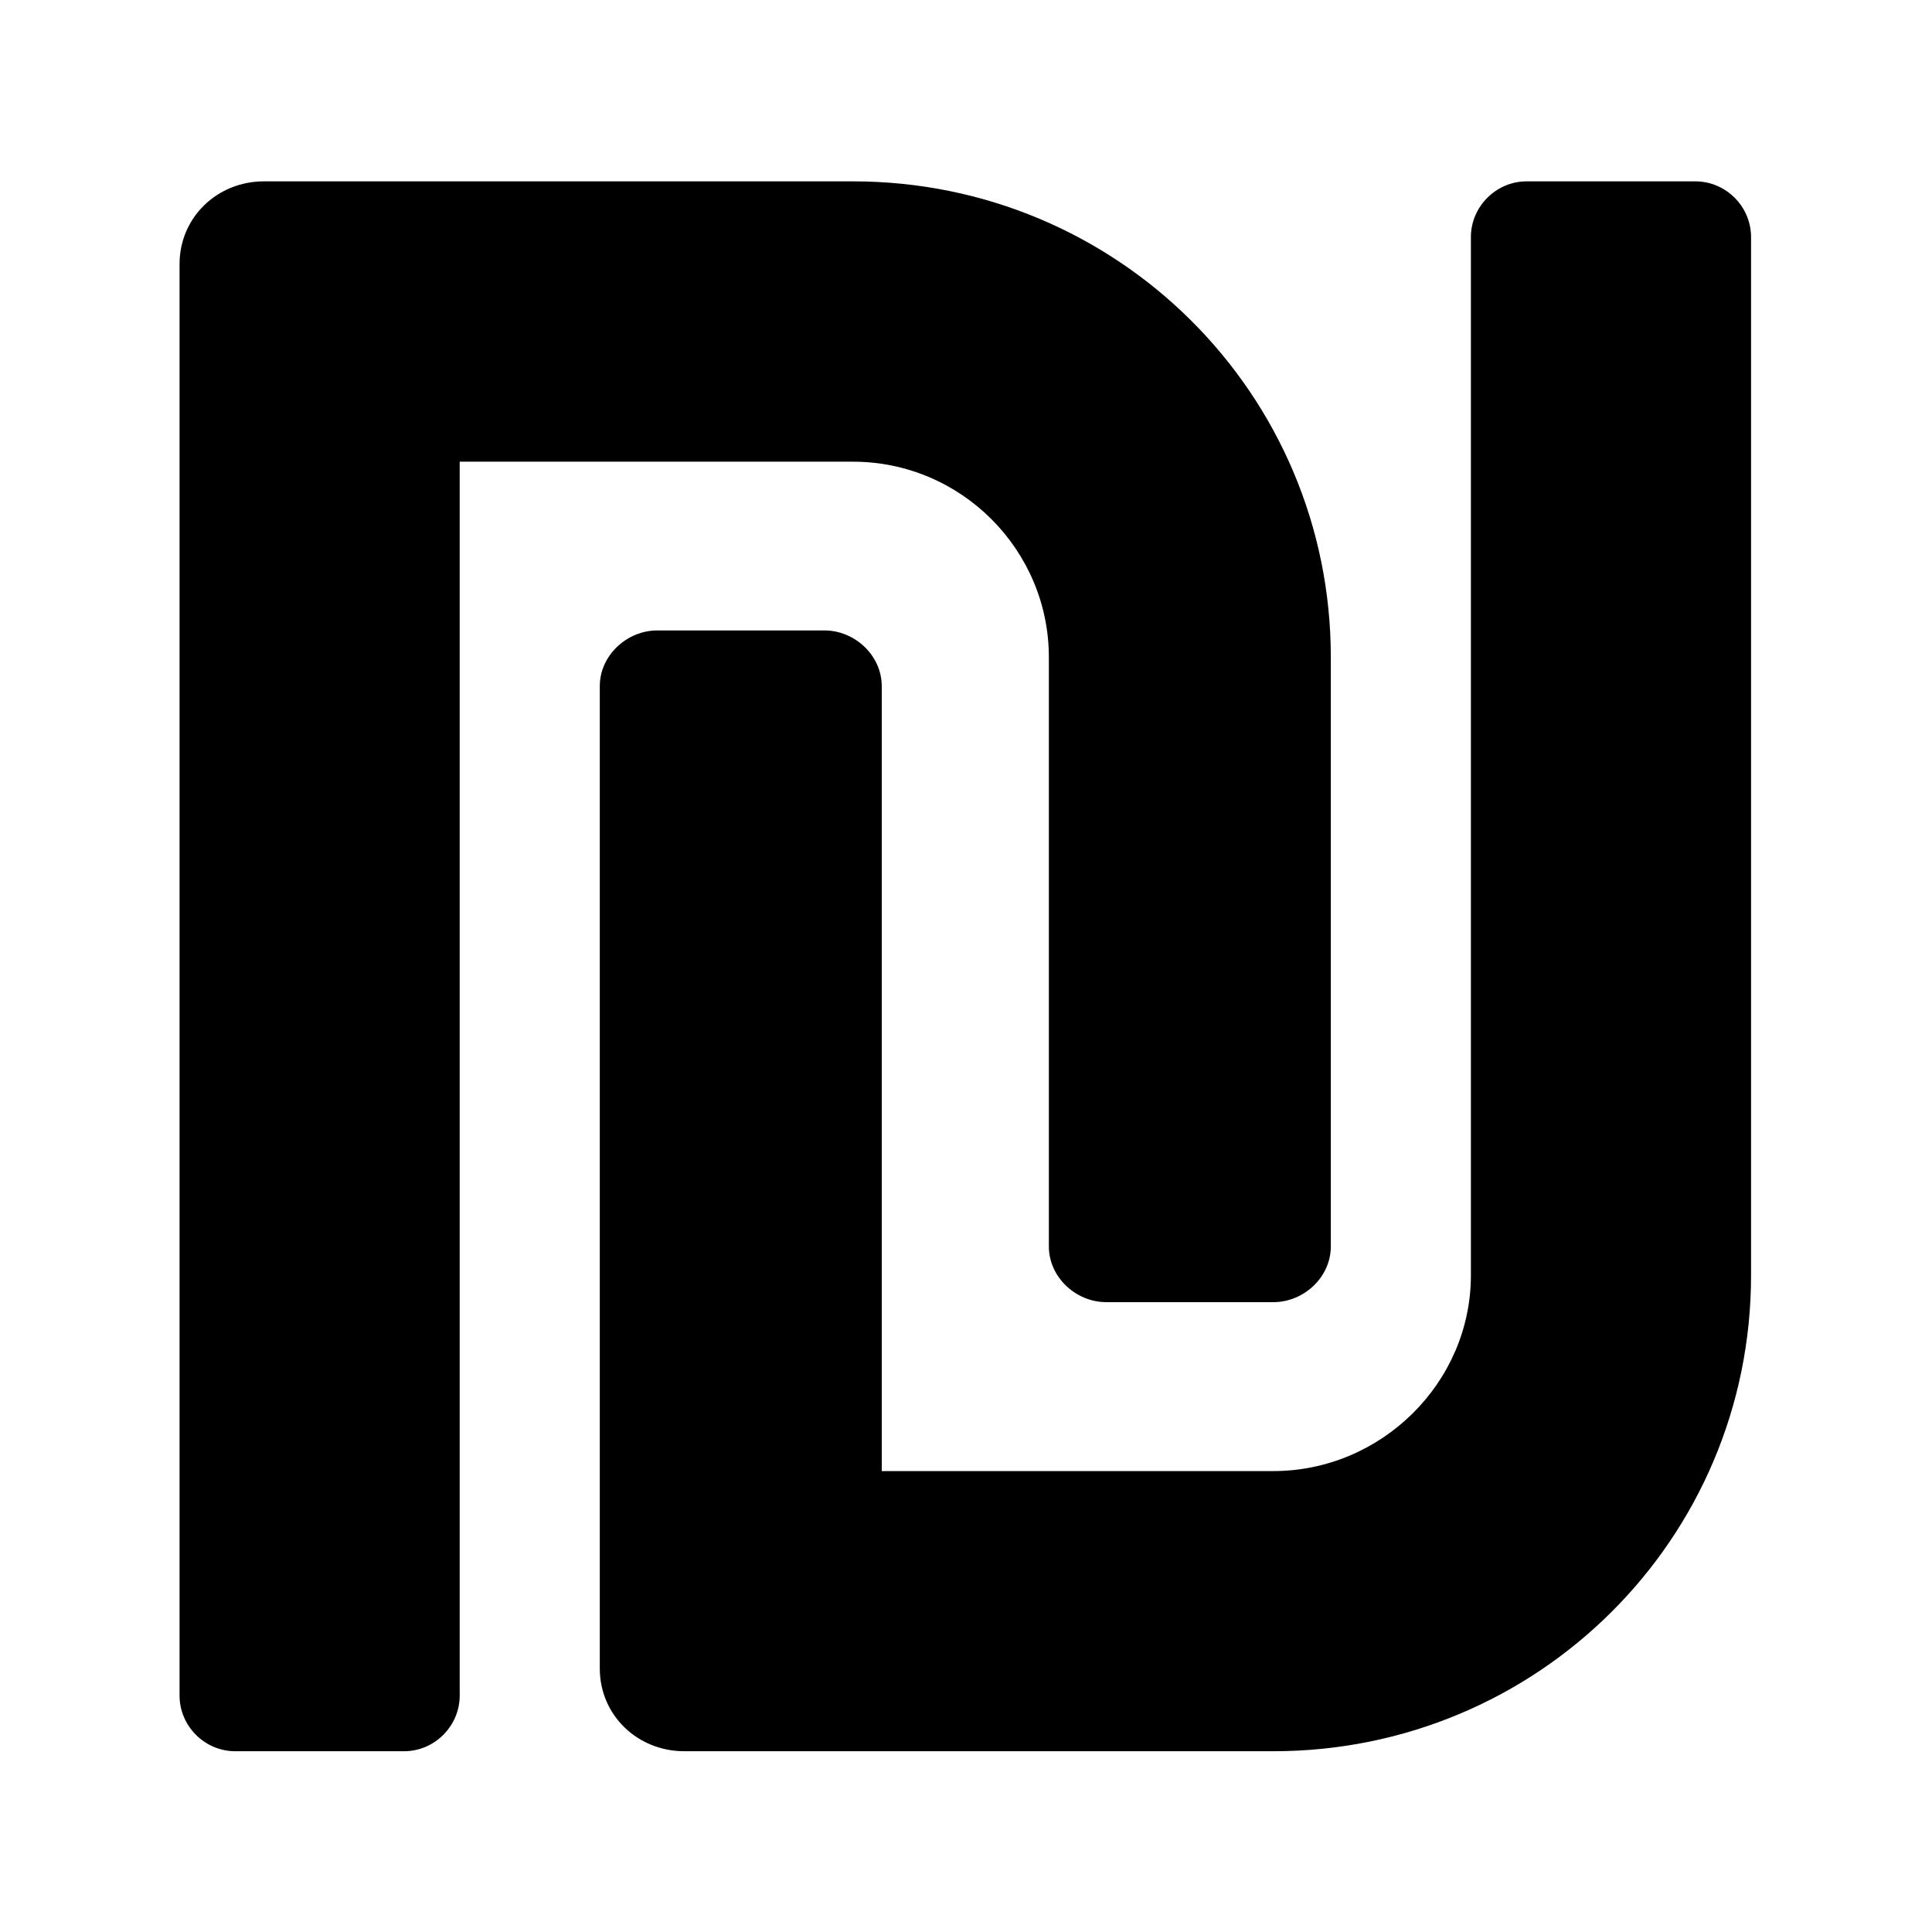
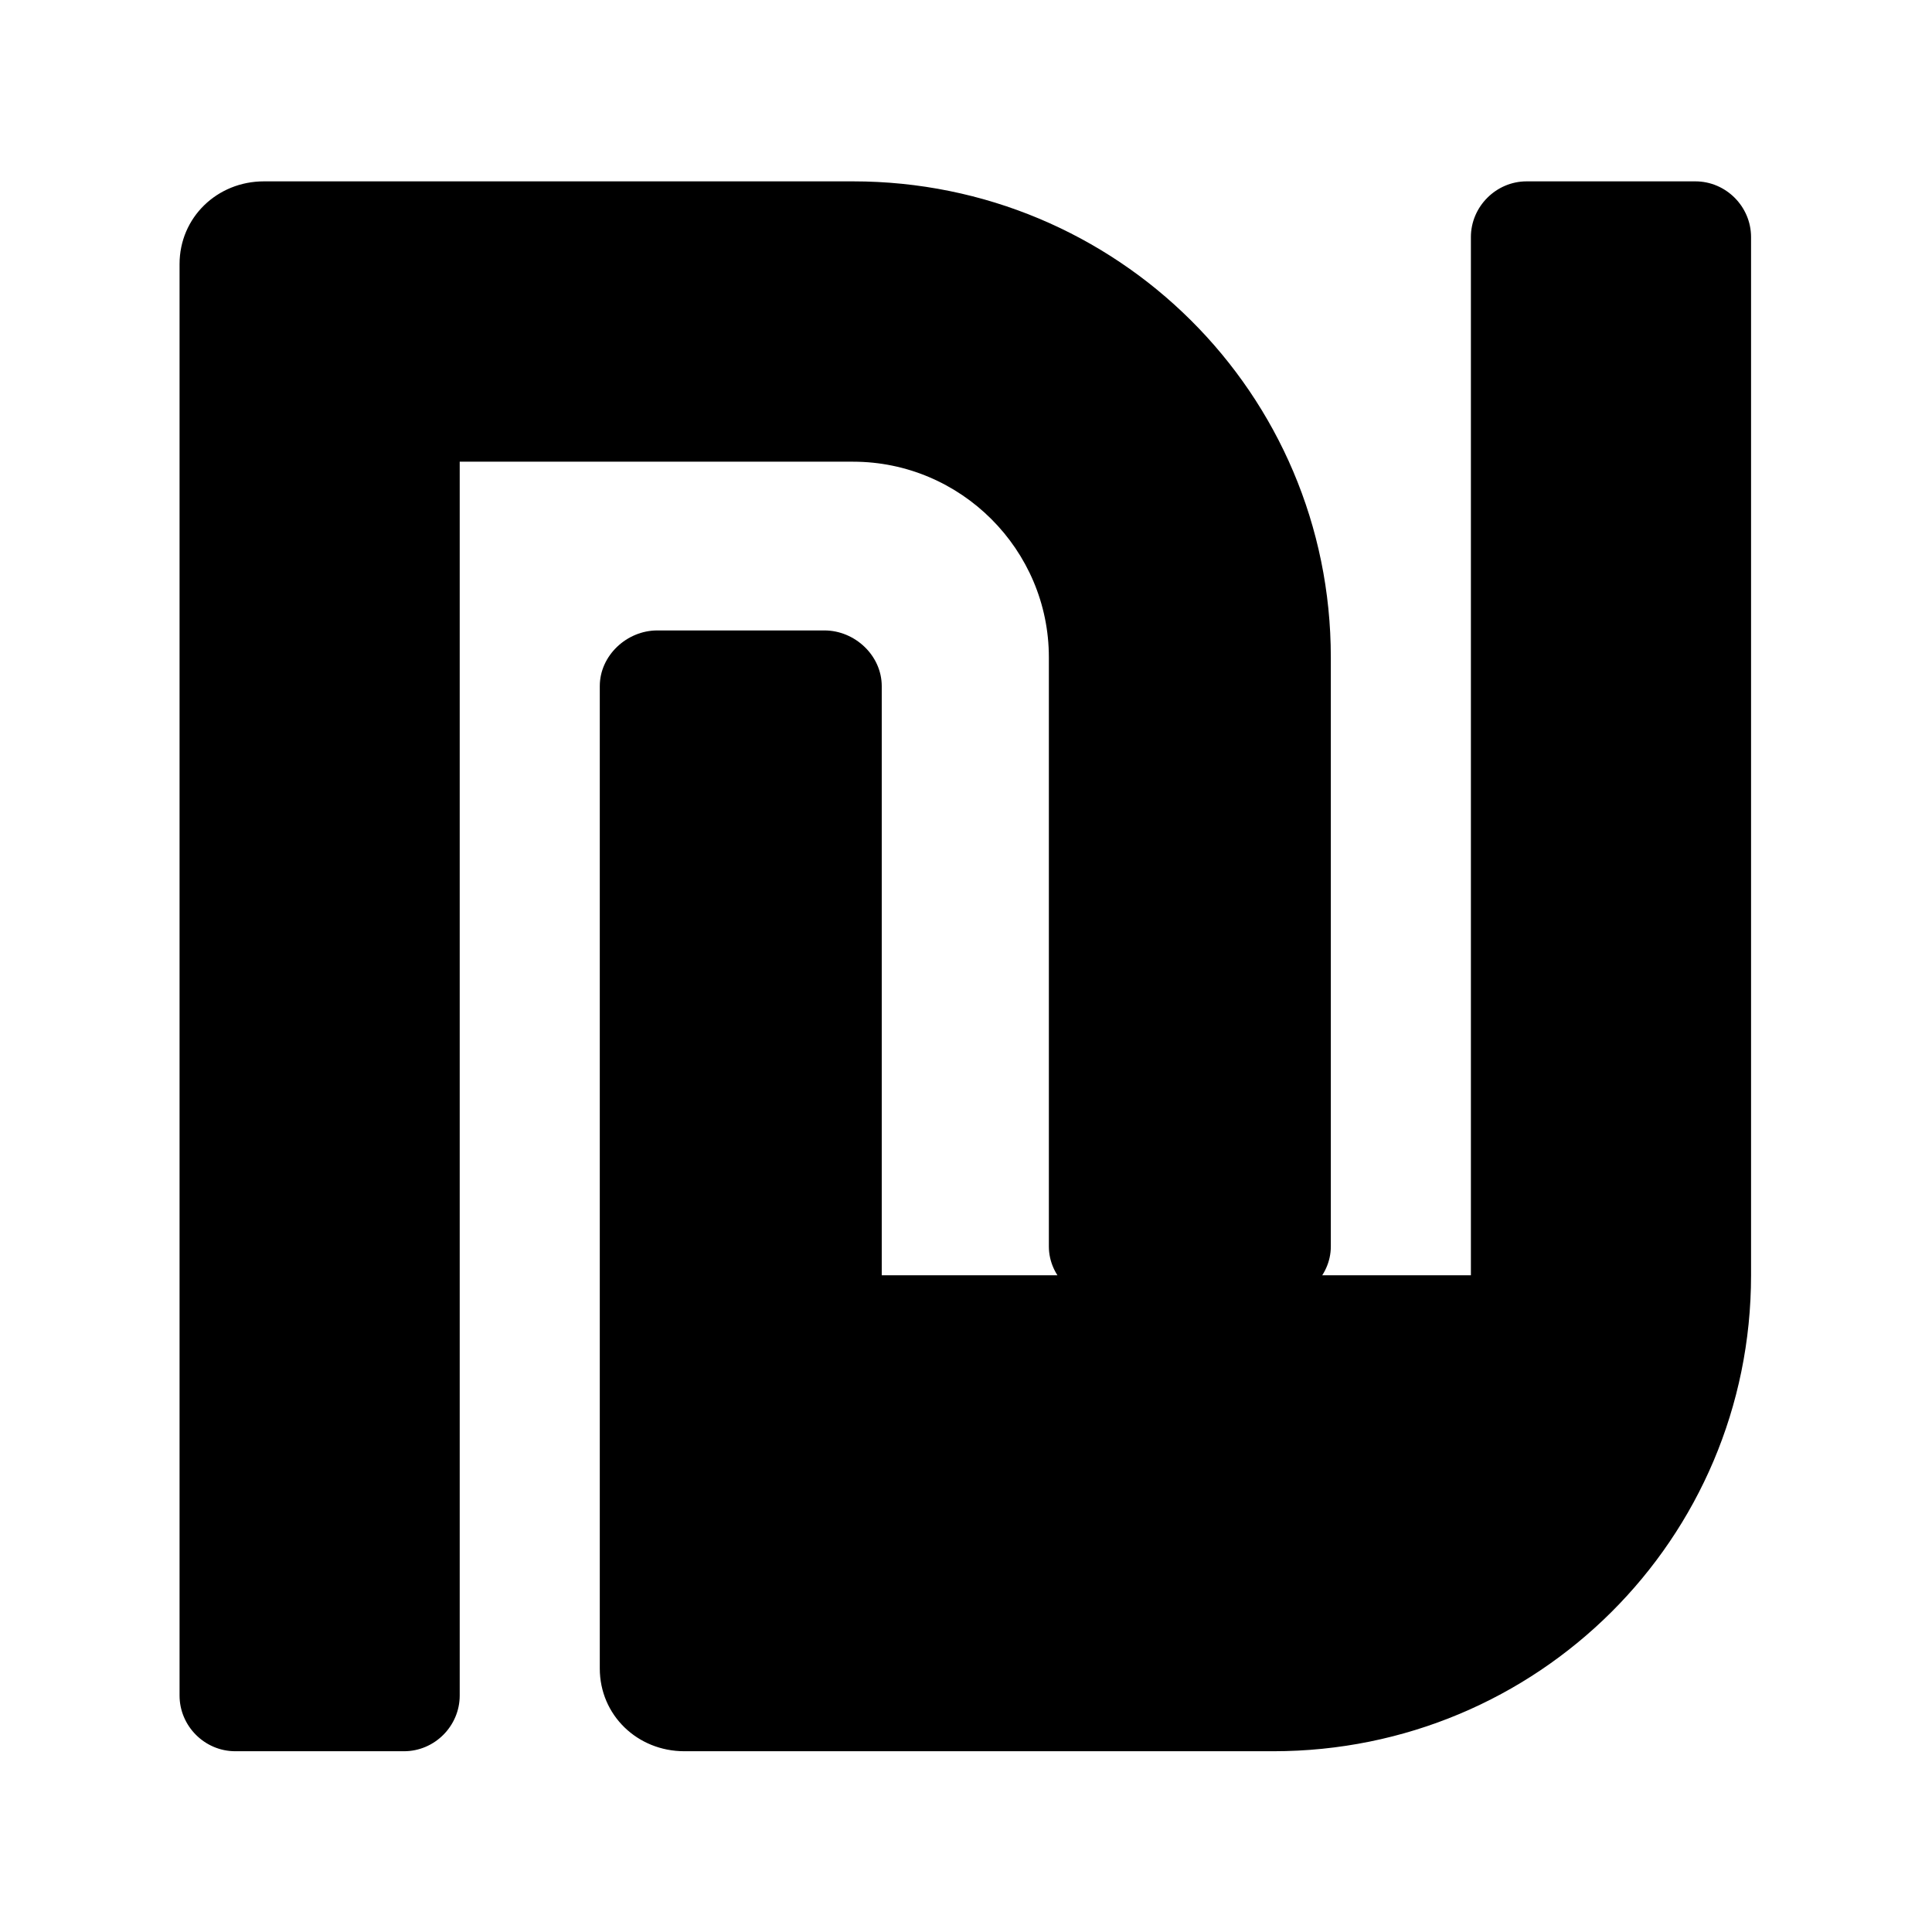
<svg xmlns="http://www.w3.org/2000/svg" xmlns:xlink="http://www.w3.org/1999/xlink" version="1.1" viewBox="-214.98 -214.98 32 32">
  <title>\faShekelSign</title>
  <desc Packages="" />
  <defs>
-     <path id="g0-231" d="M4.822-5.45V-2.182C4.822-2.012 4.971-1.873 5.141-1.873H6.067C6.237-1.873 6.386-2.012 6.386-2.182V-5.45C6.386-6.914 5.2-8.09 3.736-8.09H.468C.209-8.09 0-7.89 0-7.631V.309C0 .478 .139 .618 .309 .618H1.245C1.415 .618 1.554 .478 1.554 .309V-6.535H3.736C4.334-6.535 4.822-6.047 4.822-5.45ZM8.408-8.09H7.472C7.303-8.09 7.163-7.95 7.163-7.781V-2.022C7.163-1.425 6.665-.936 6.067-.936H3.895V-5.29C3.895-5.46 3.746-5.599 3.577-5.599H2.65C2.481-5.599 2.331-5.46 2.331-5.29V.159C2.331 .418 2.54 .618 2.8 .618H6.067C7.532 .618 8.717-.558 8.717-2.022V-7.781C8.717-7.95 8.578-8.09 8.408-8.09Z" />
+     <path id="g0-231" d="M4.822-5.45V-2.182C4.822-2.012 4.971-1.873 5.141-1.873H6.067C6.237-1.873 6.386-2.012 6.386-2.182V-5.45C6.386-6.914 5.2-8.09 3.736-8.09H.468C.209-8.09 0-7.89 0-7.631V.309C0 .478 .139 .618 .309 .618H1.245C1.415 .618 1.554 .478 1.554 .309V-6.535H3.736C4.334-6.535 4.822-6.047 4.822-5.45ZM8.408-8.09H7.472C7.303-8.09 7.163-7.95 7.163-7.781V-2.022H3.895V-5.29C3.895-5.46 3.746-5.599 3.577-5.599H2.65C2.481-5.599 2.331-5.46 2.331-5.29V.159C2.331 .418 2.54 .618 2.8 .618H6.067C7.532 .618 8.717-.558 8.717-2.022V-7.781C8.717-7.95 8.578-8.09 8.408-8.09Z" />
  </defs>
  <g id="page1" transform="scale(2.986)">
    <use x="-71" y="-62.9" xlink:href="#g0-231" />
  </g>
</svg>